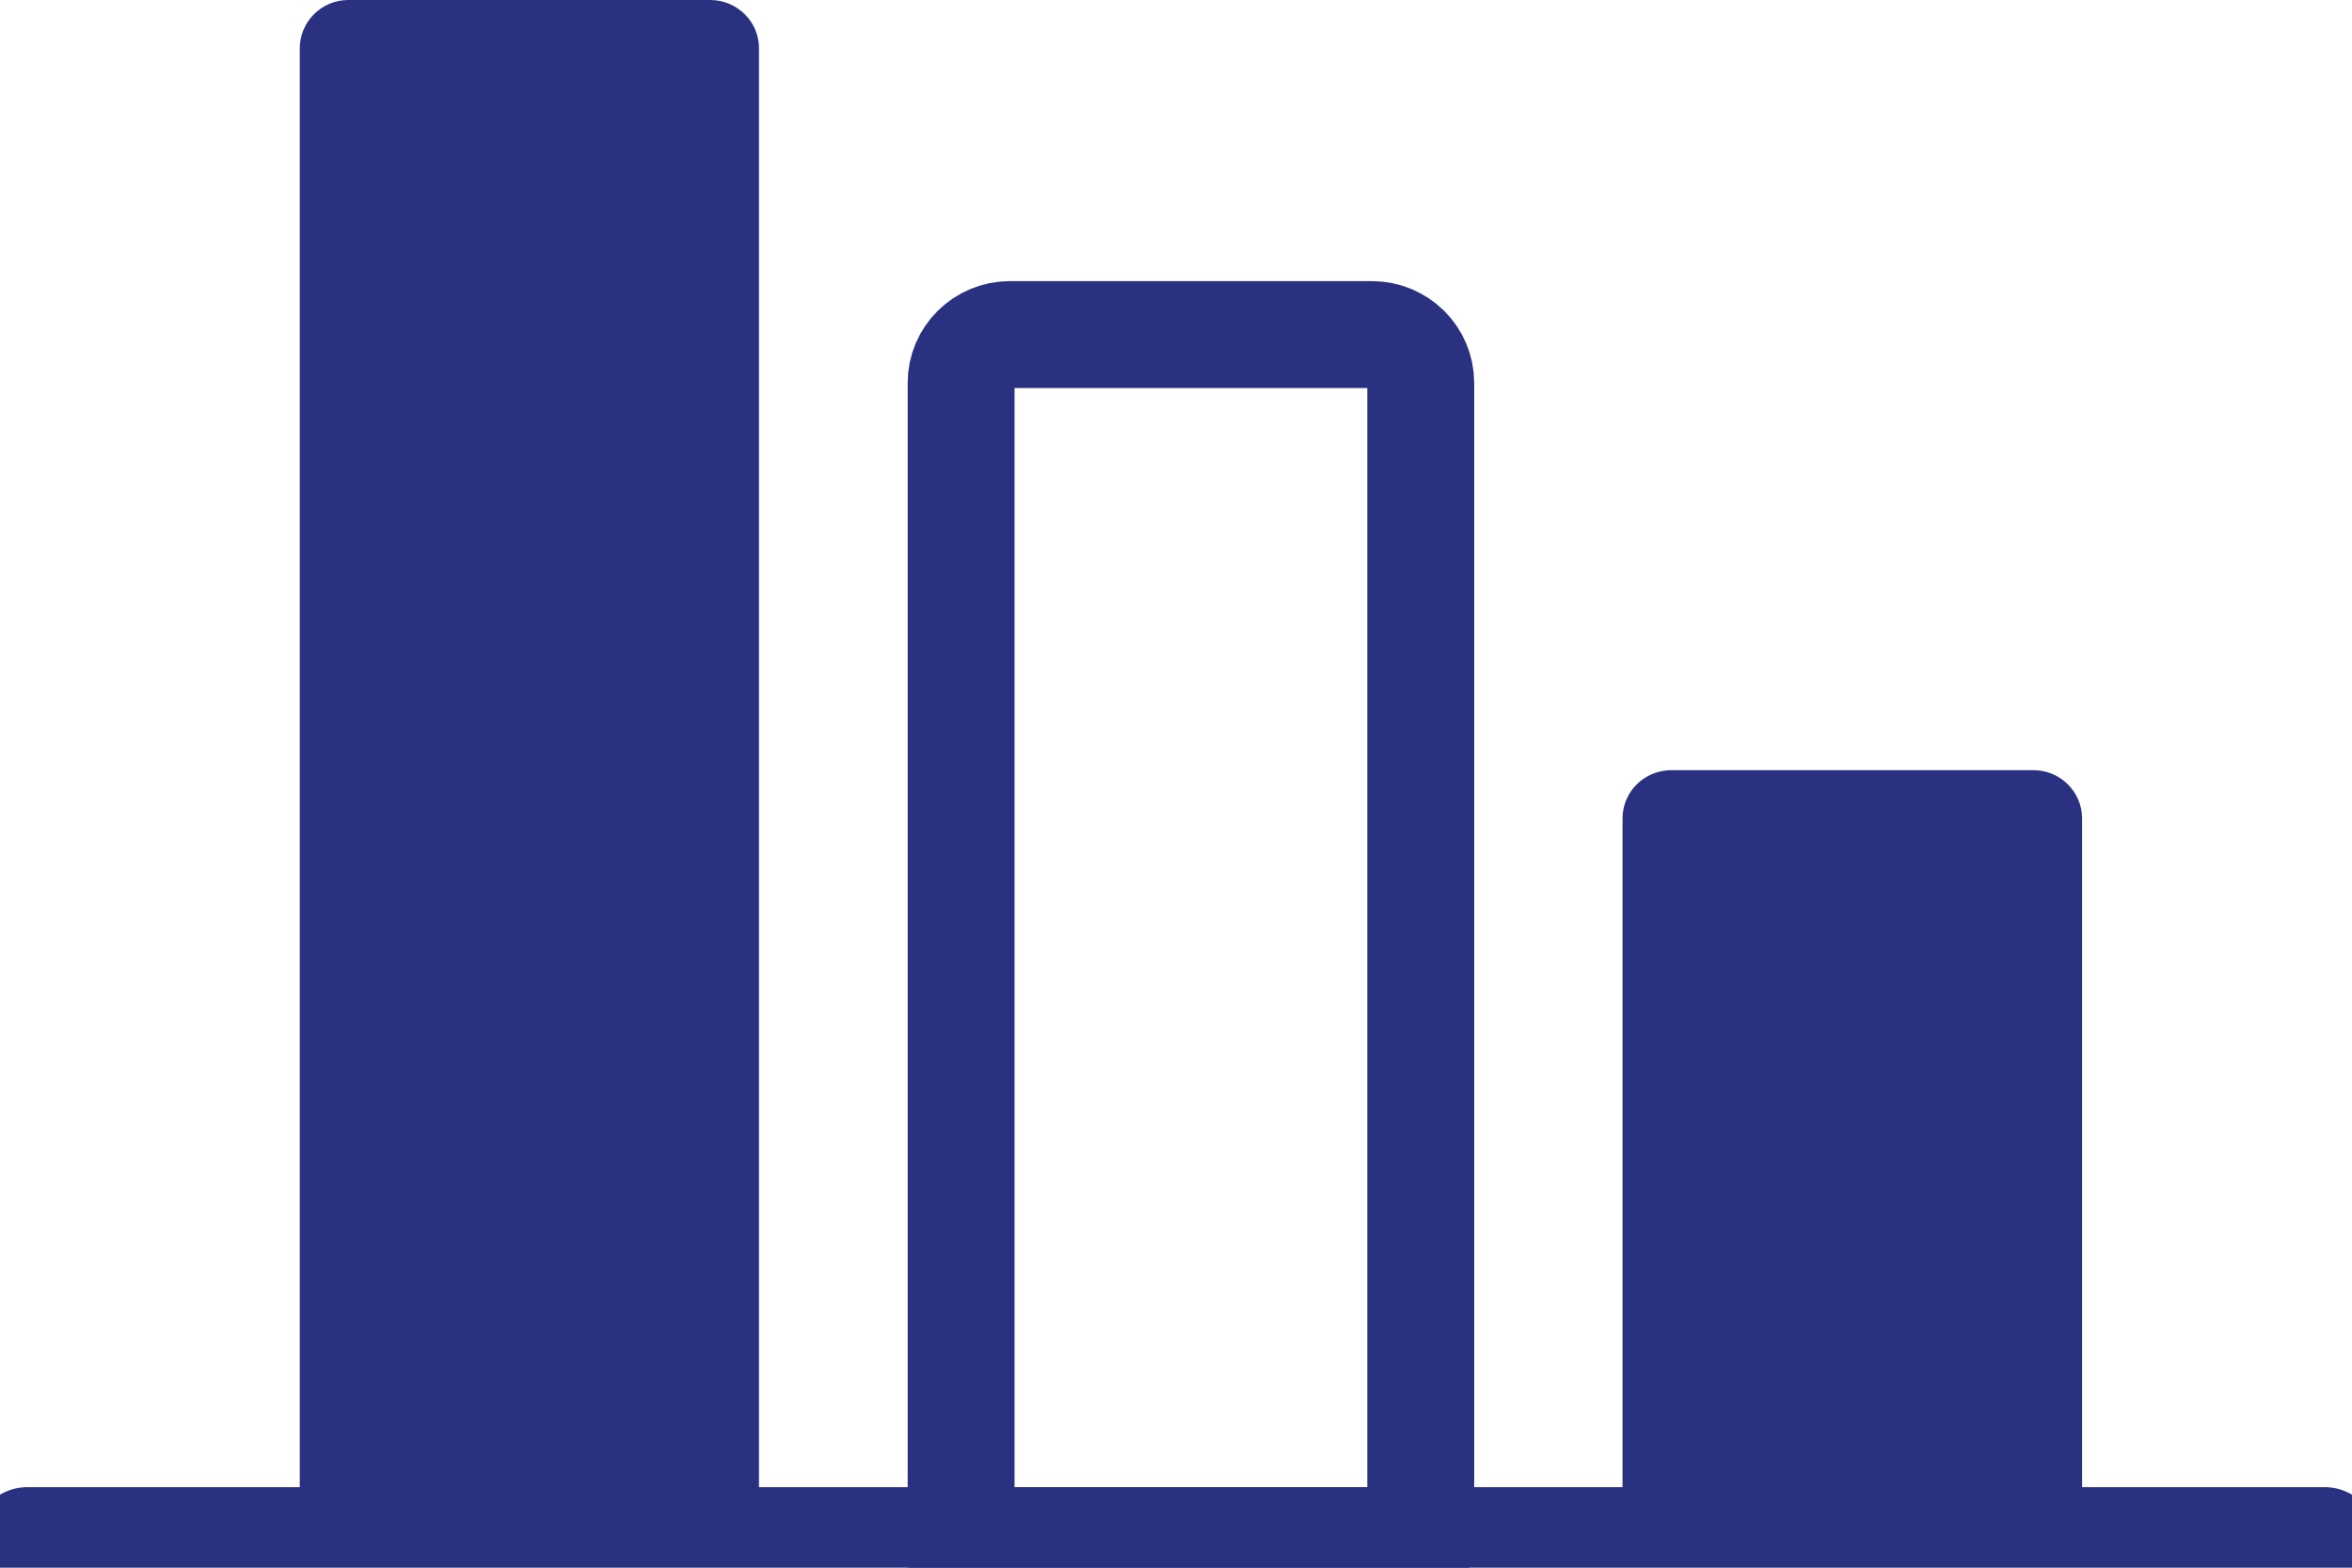
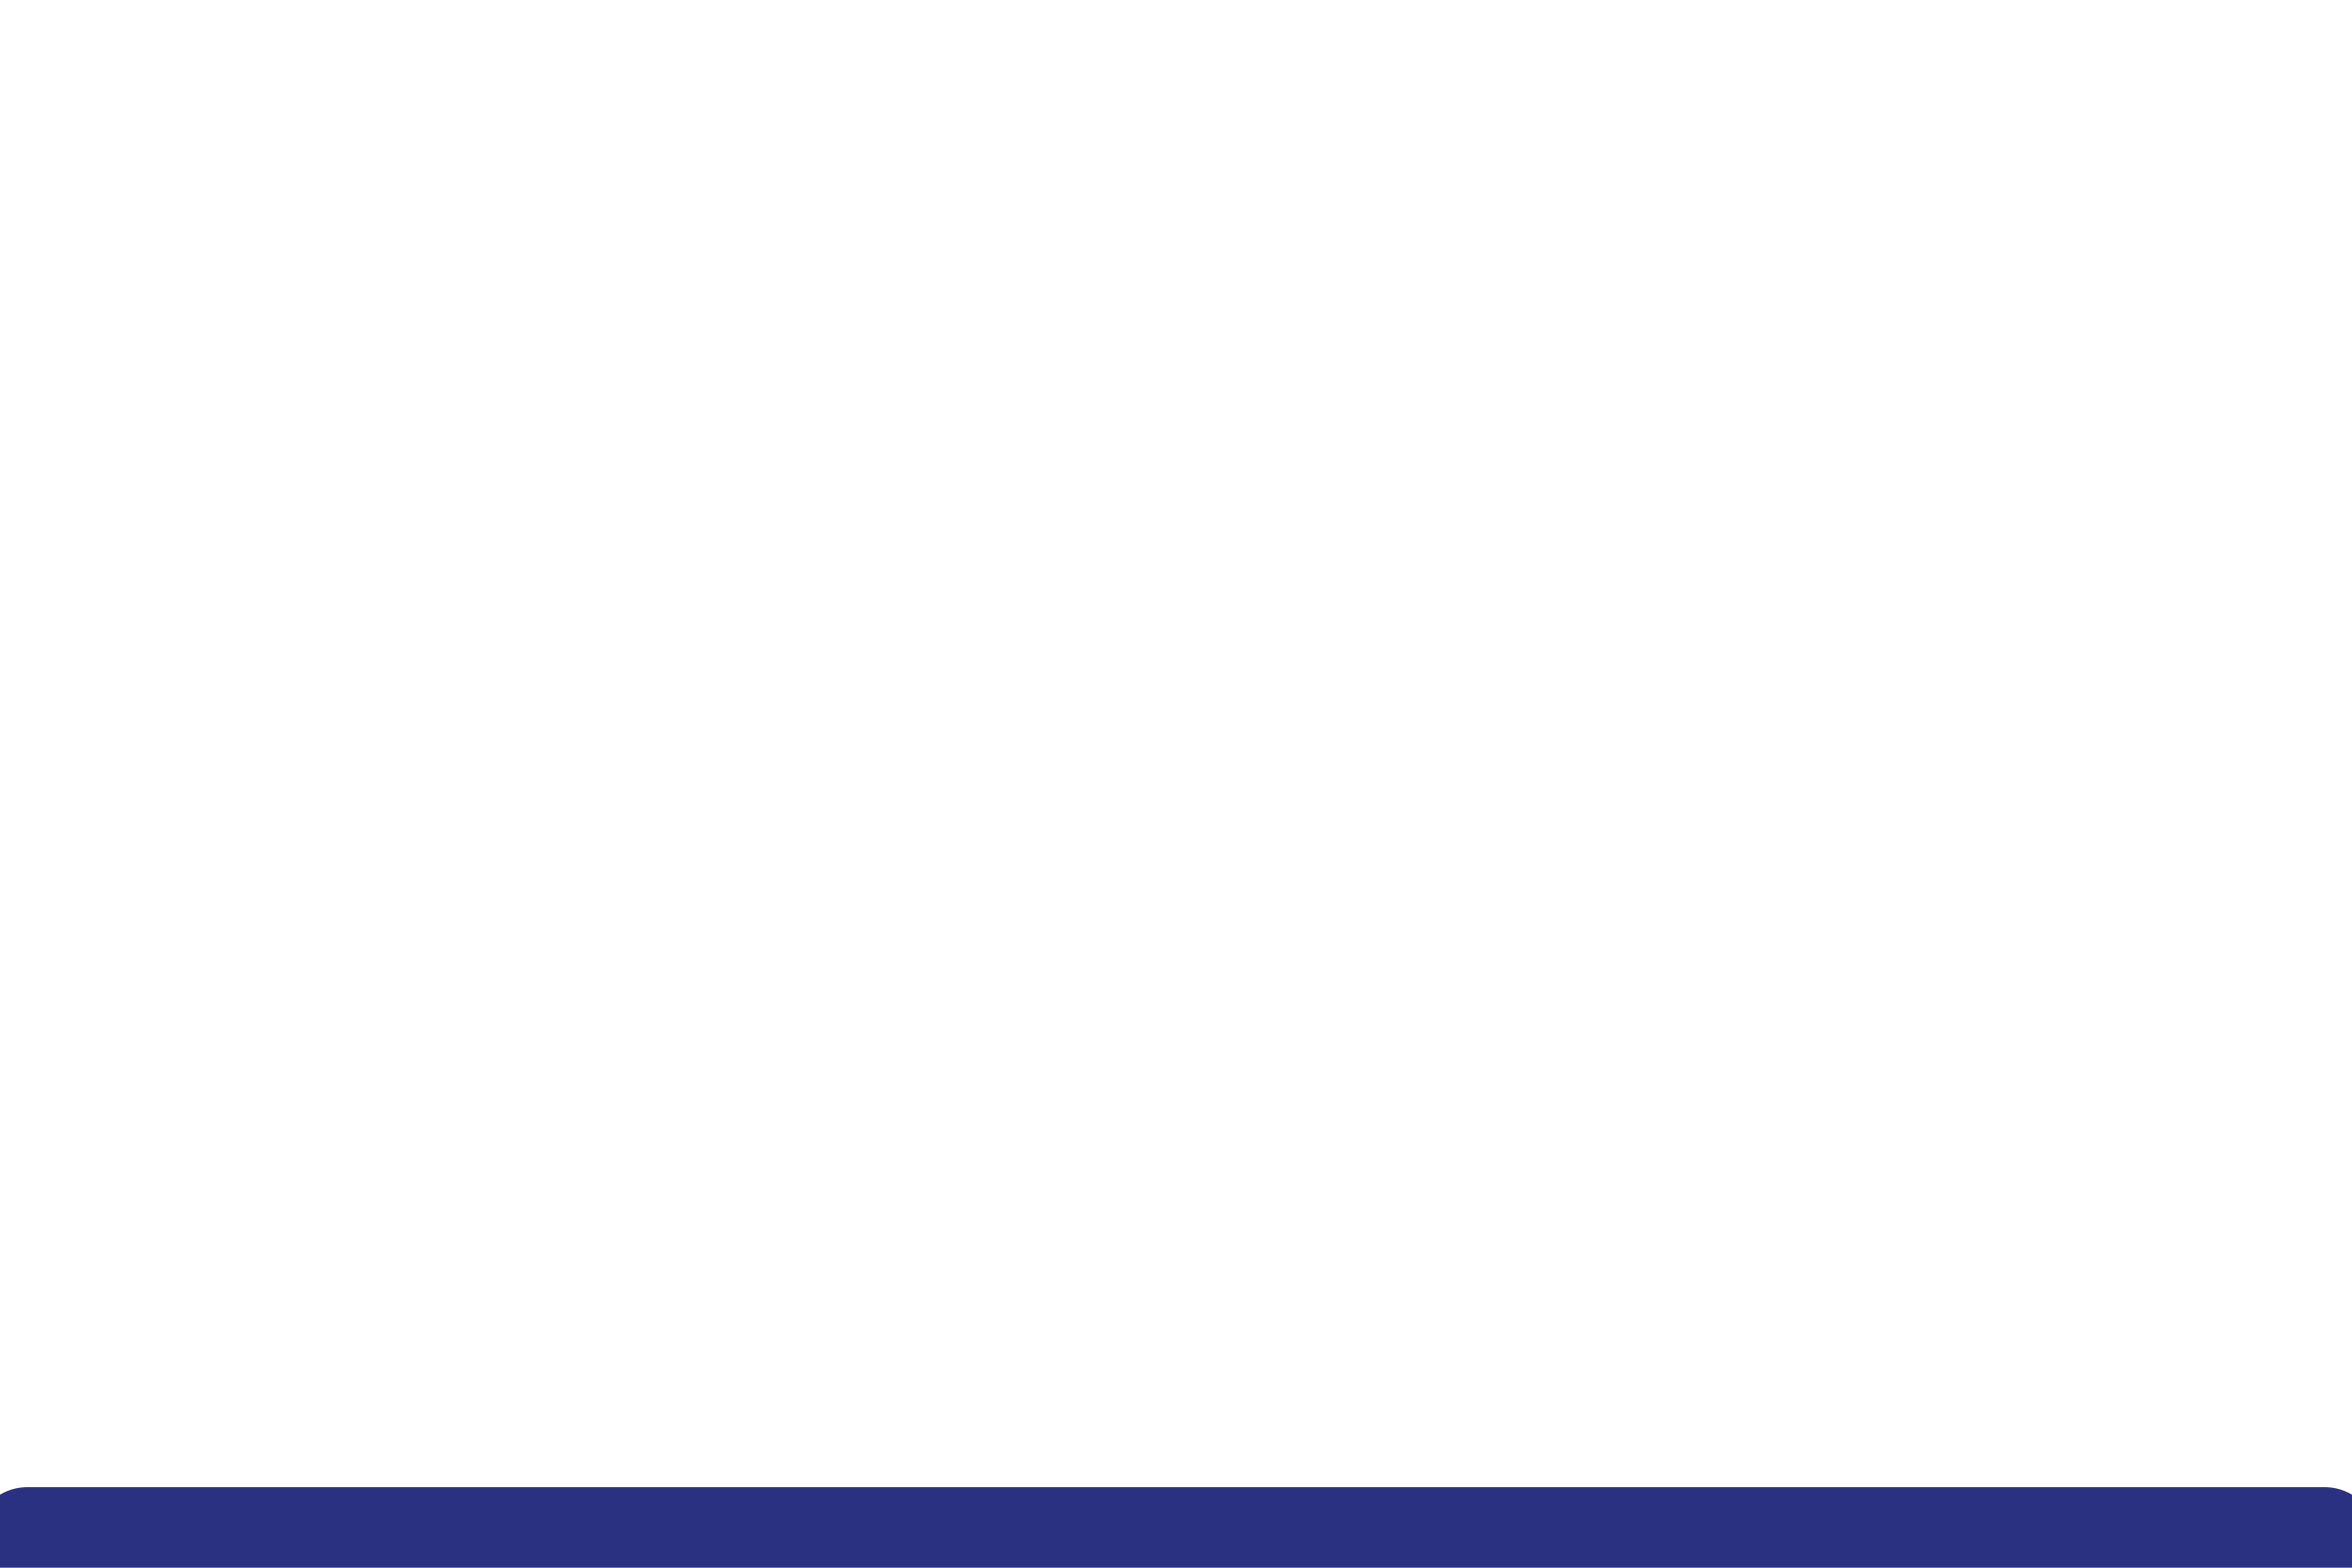
<svg xmlns="http://www.w3.org/2000/svg" fill="none" viewBox="0 0 33 22" height="22" width="33">
-   <path fill="#2A3181" d="M10.649 21.62H4.206V0.679C4.206 0.304 4.512 0 4.885 0H9.964C10.342 0 10.649 0.304 10.649 0.674V21.615V21.62Z" />
-   <path stroke-width="1.5" stroke="#2A3181" d="M19.929 21.62H13.485V5.373C13.485 4.999 13.792 4.695 14.17 4.695H19.249C19.627 4.695 19.934 4.999 19.934 5.373V21.615L19.929 21.62Z" />
-   <path fill="#2A3181" d="M29.208 21.62H22.765V11.486C22.765 11.111 23.071 10.808 23.45 10.808H28.529C28.907 10.808 29.213 11.111 29.213 11.486V21.62H29.208Z" />
  <path stroke-linecap="round" stroke-miterlimit="10" stroke-width="1.5" stroke="#2A3181" d="M0.383 21.62H32.617" />
</svg>